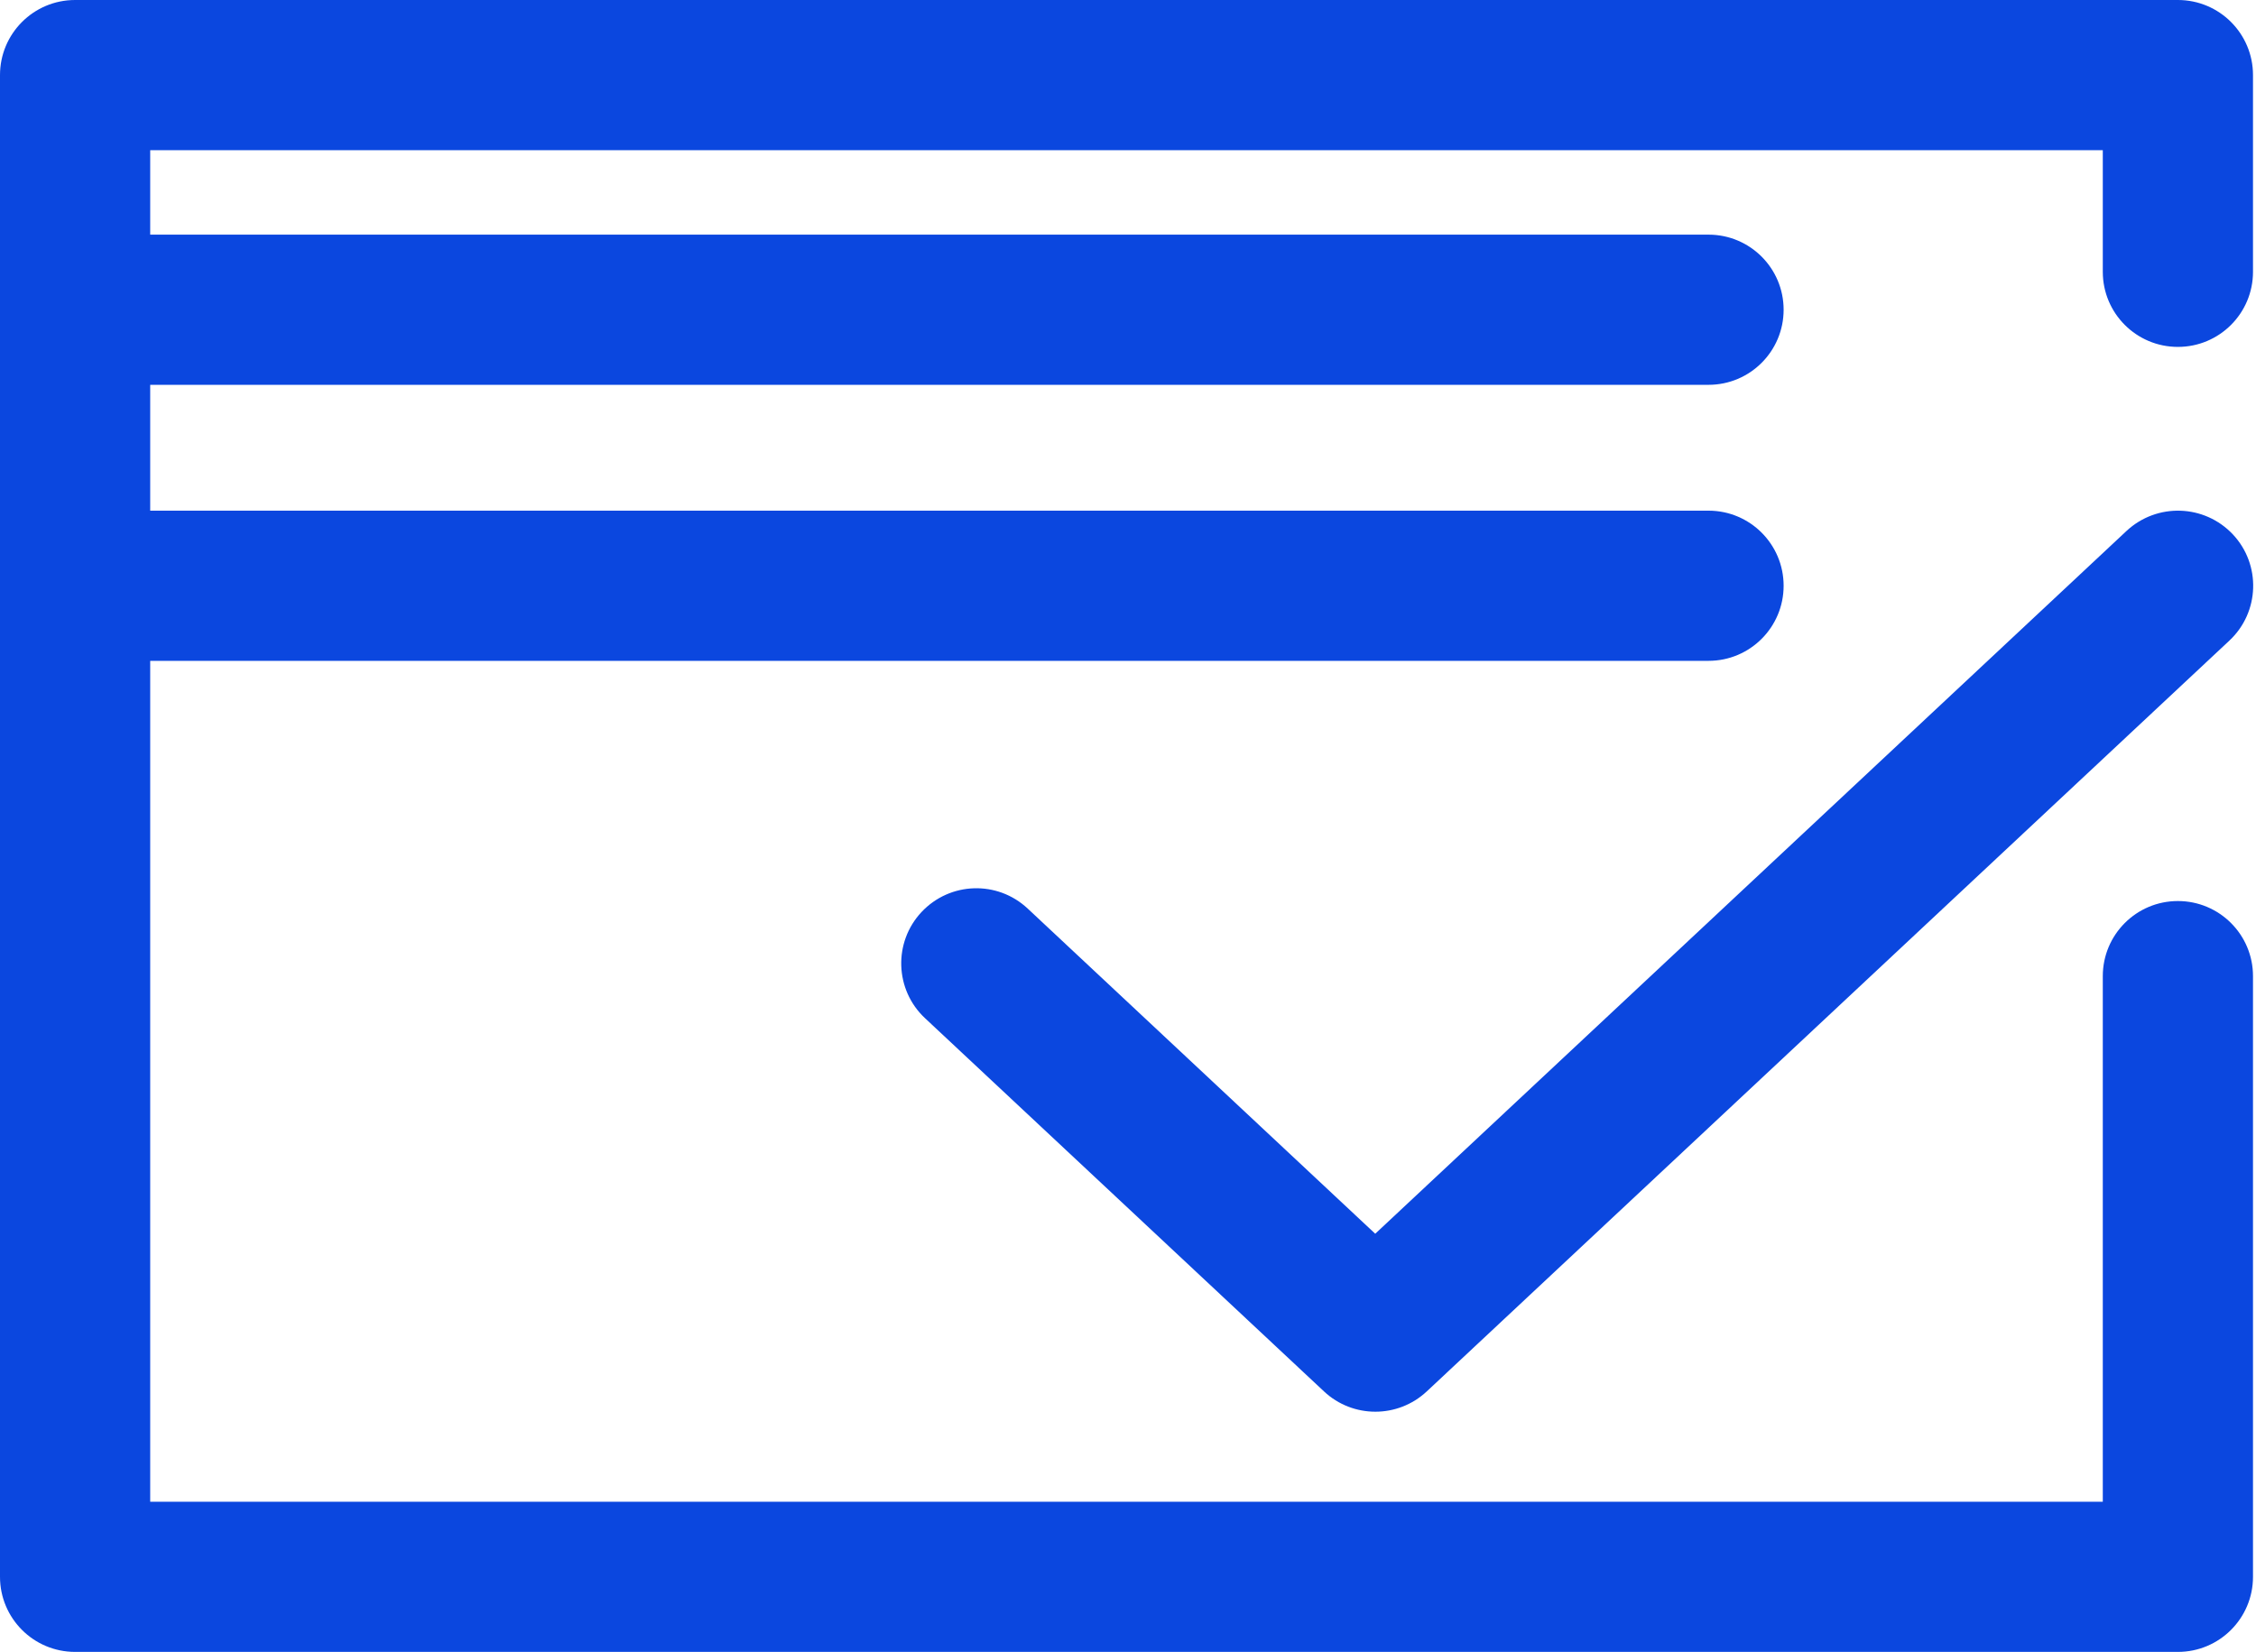
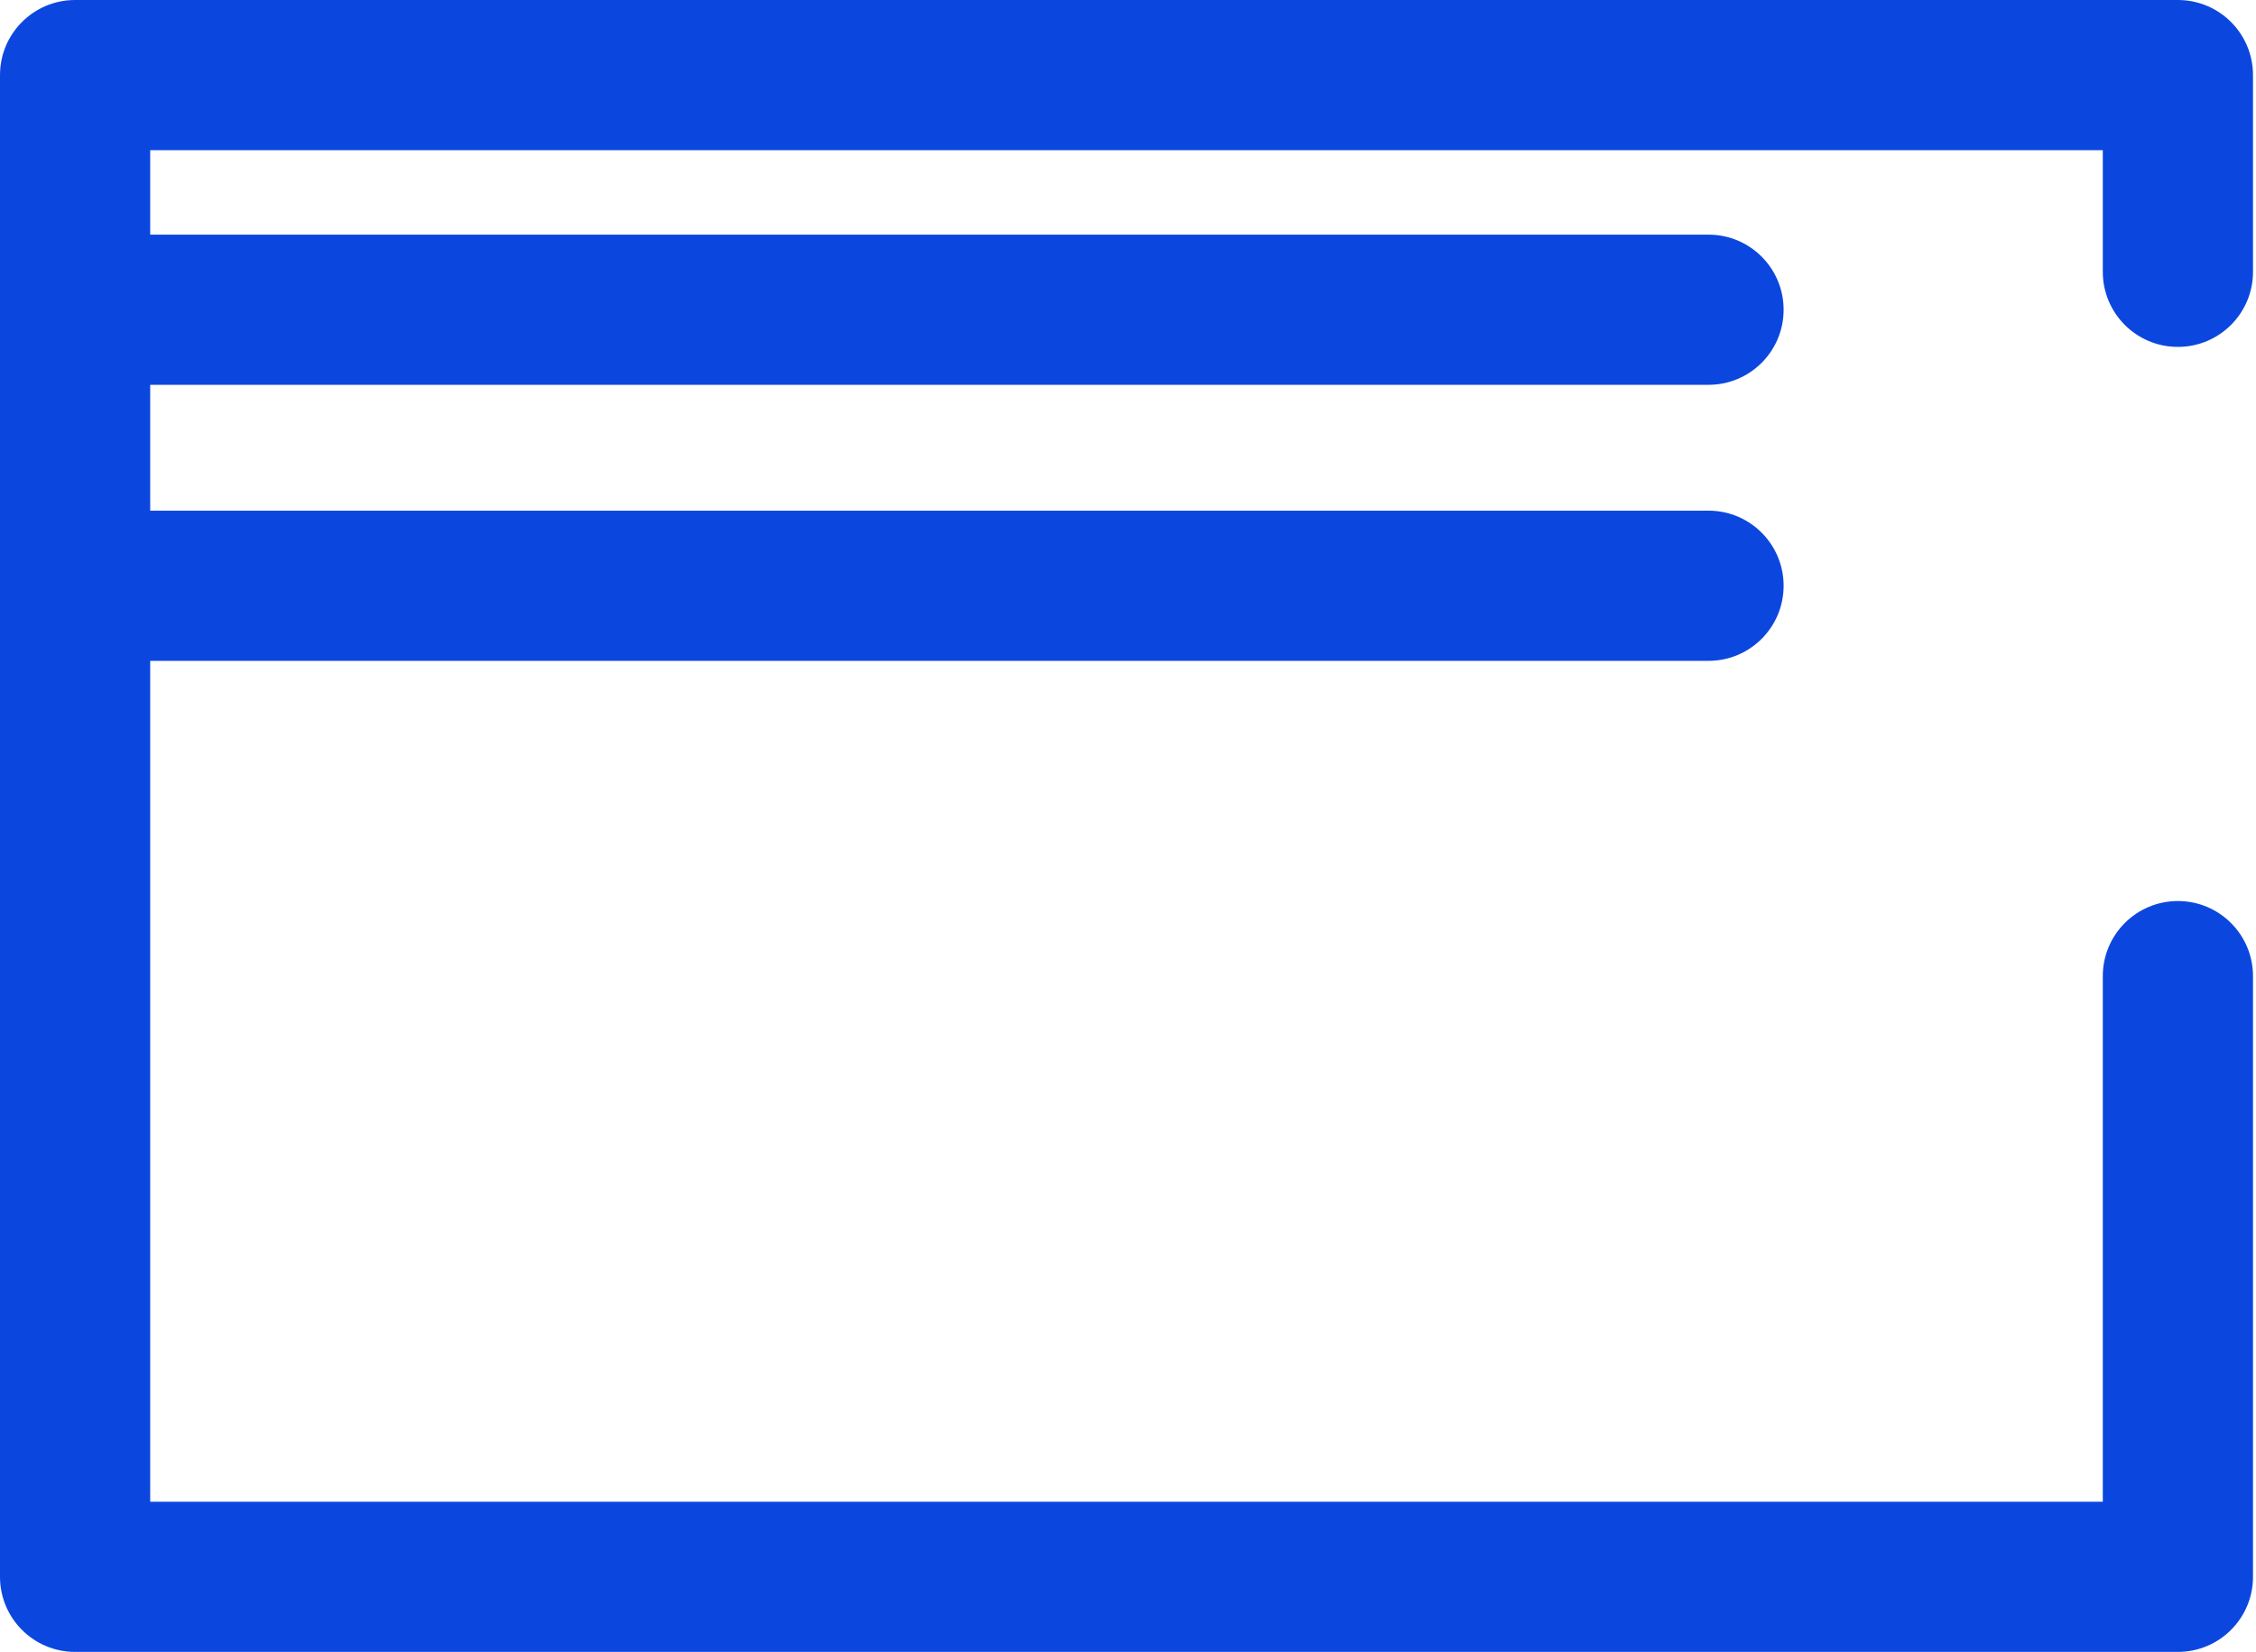
<svg xmlns="http://www.w3.org/2000/svg" width="751" height="550" viewBox="0 0 751 550" fill="none">
  <path d="M750 25C750 11.2 738.825 0 725 0H25C11.175 0 0 11.2 0 25V525C0 538.8 11.175 550 25 550H725C738.825 550 750 538.8 750 525V325C750 311.2 738.825 300 725 300C711.175 300 700 311.2 700 325V500H50V220.025H568.75C582.575 220.025 593.75 208.825 593.75 195.025C593.75 181.225 582.575 170.025 568.75 170.025H50V128.125H568.75C582.575 128.125 593.75 116.925 593.75 103.125C593.75 89.325 582.575 78.125 568.75 78.125H50V50H700V90.5C700 104.3 711.175 115.5 725 115.5C738.825 115.5 750 104.3 750 90.5V25Z" fill="#0B47DF" />
-   <path d="M707.9 176.775L457.8 410.775L342.1 302.5C332 293.05 316.225 293.575 306.75 303.675C297.325 313.75 297.85 329.575 307.925 339L440.75 463.275C445.55 467.775 451.7 470.025 457.85 470.025C464 470.025 470.125 467.775 474.95 463.275L742.15 213.275C752.225 203.85 752.75 188.025 743.325 177.95C733.825 167.85 718.025 167.35 707.9 176.775Z" fill="#0B47DF" />
</svg>